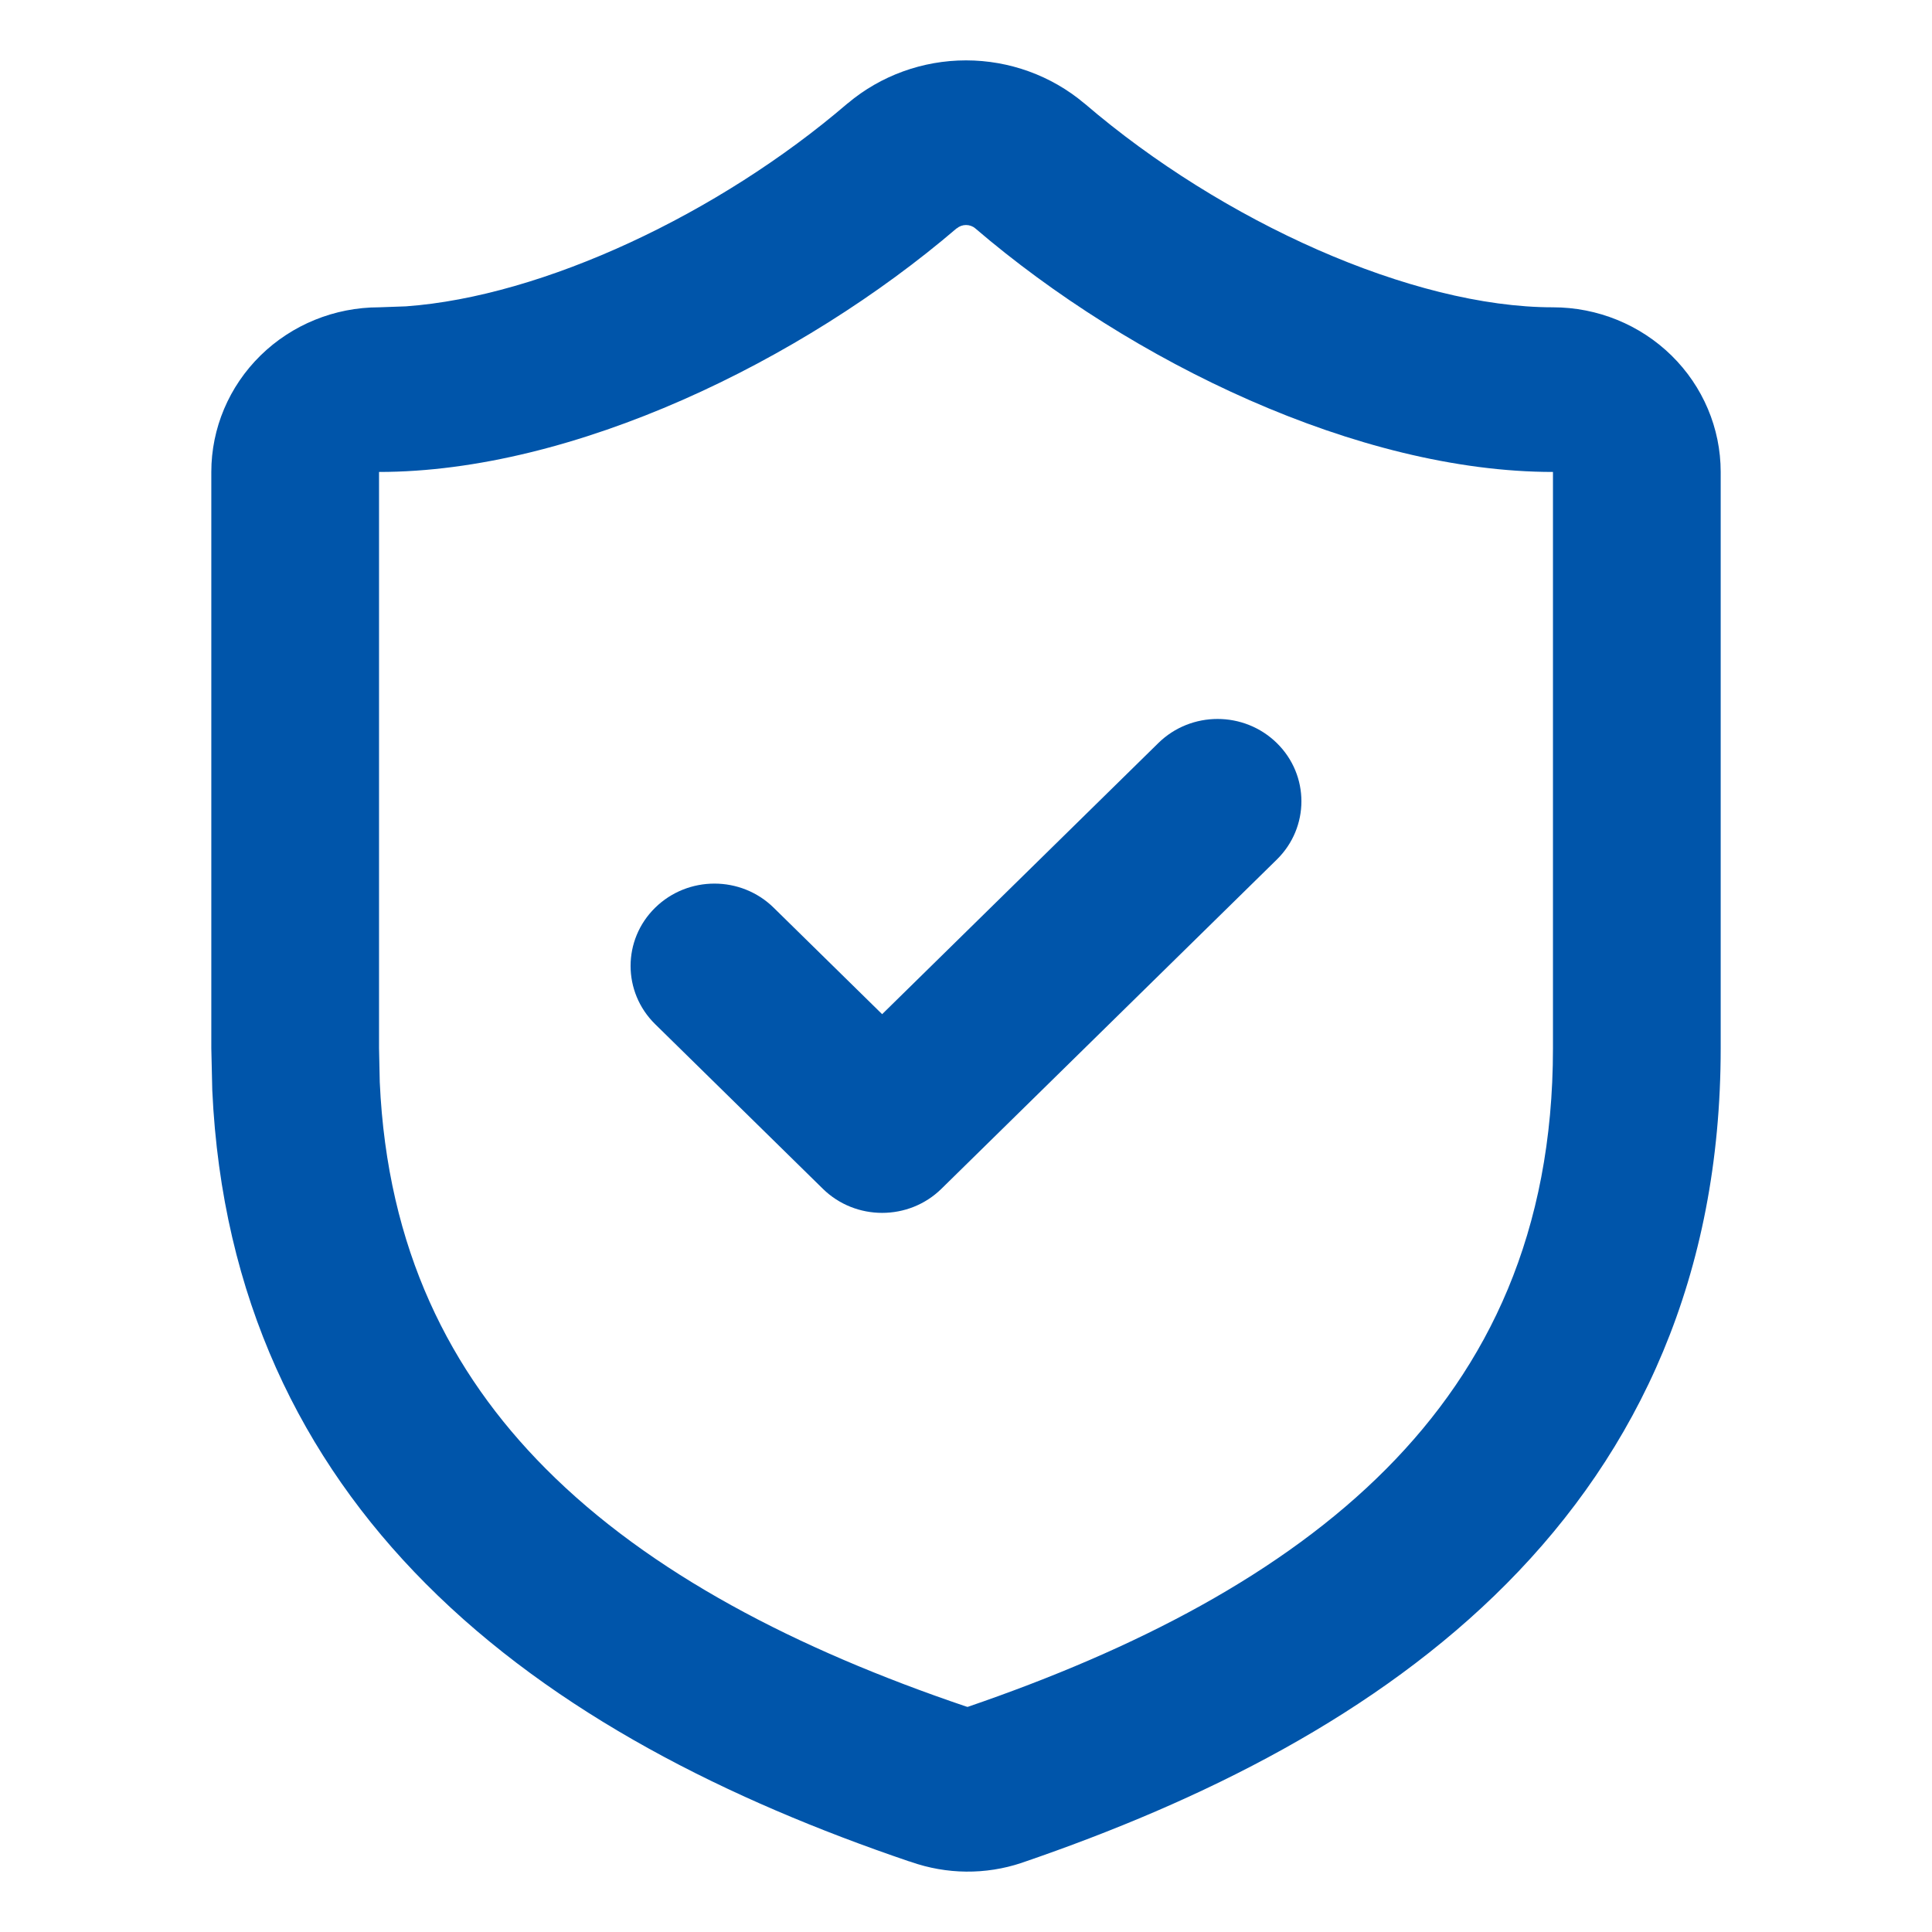
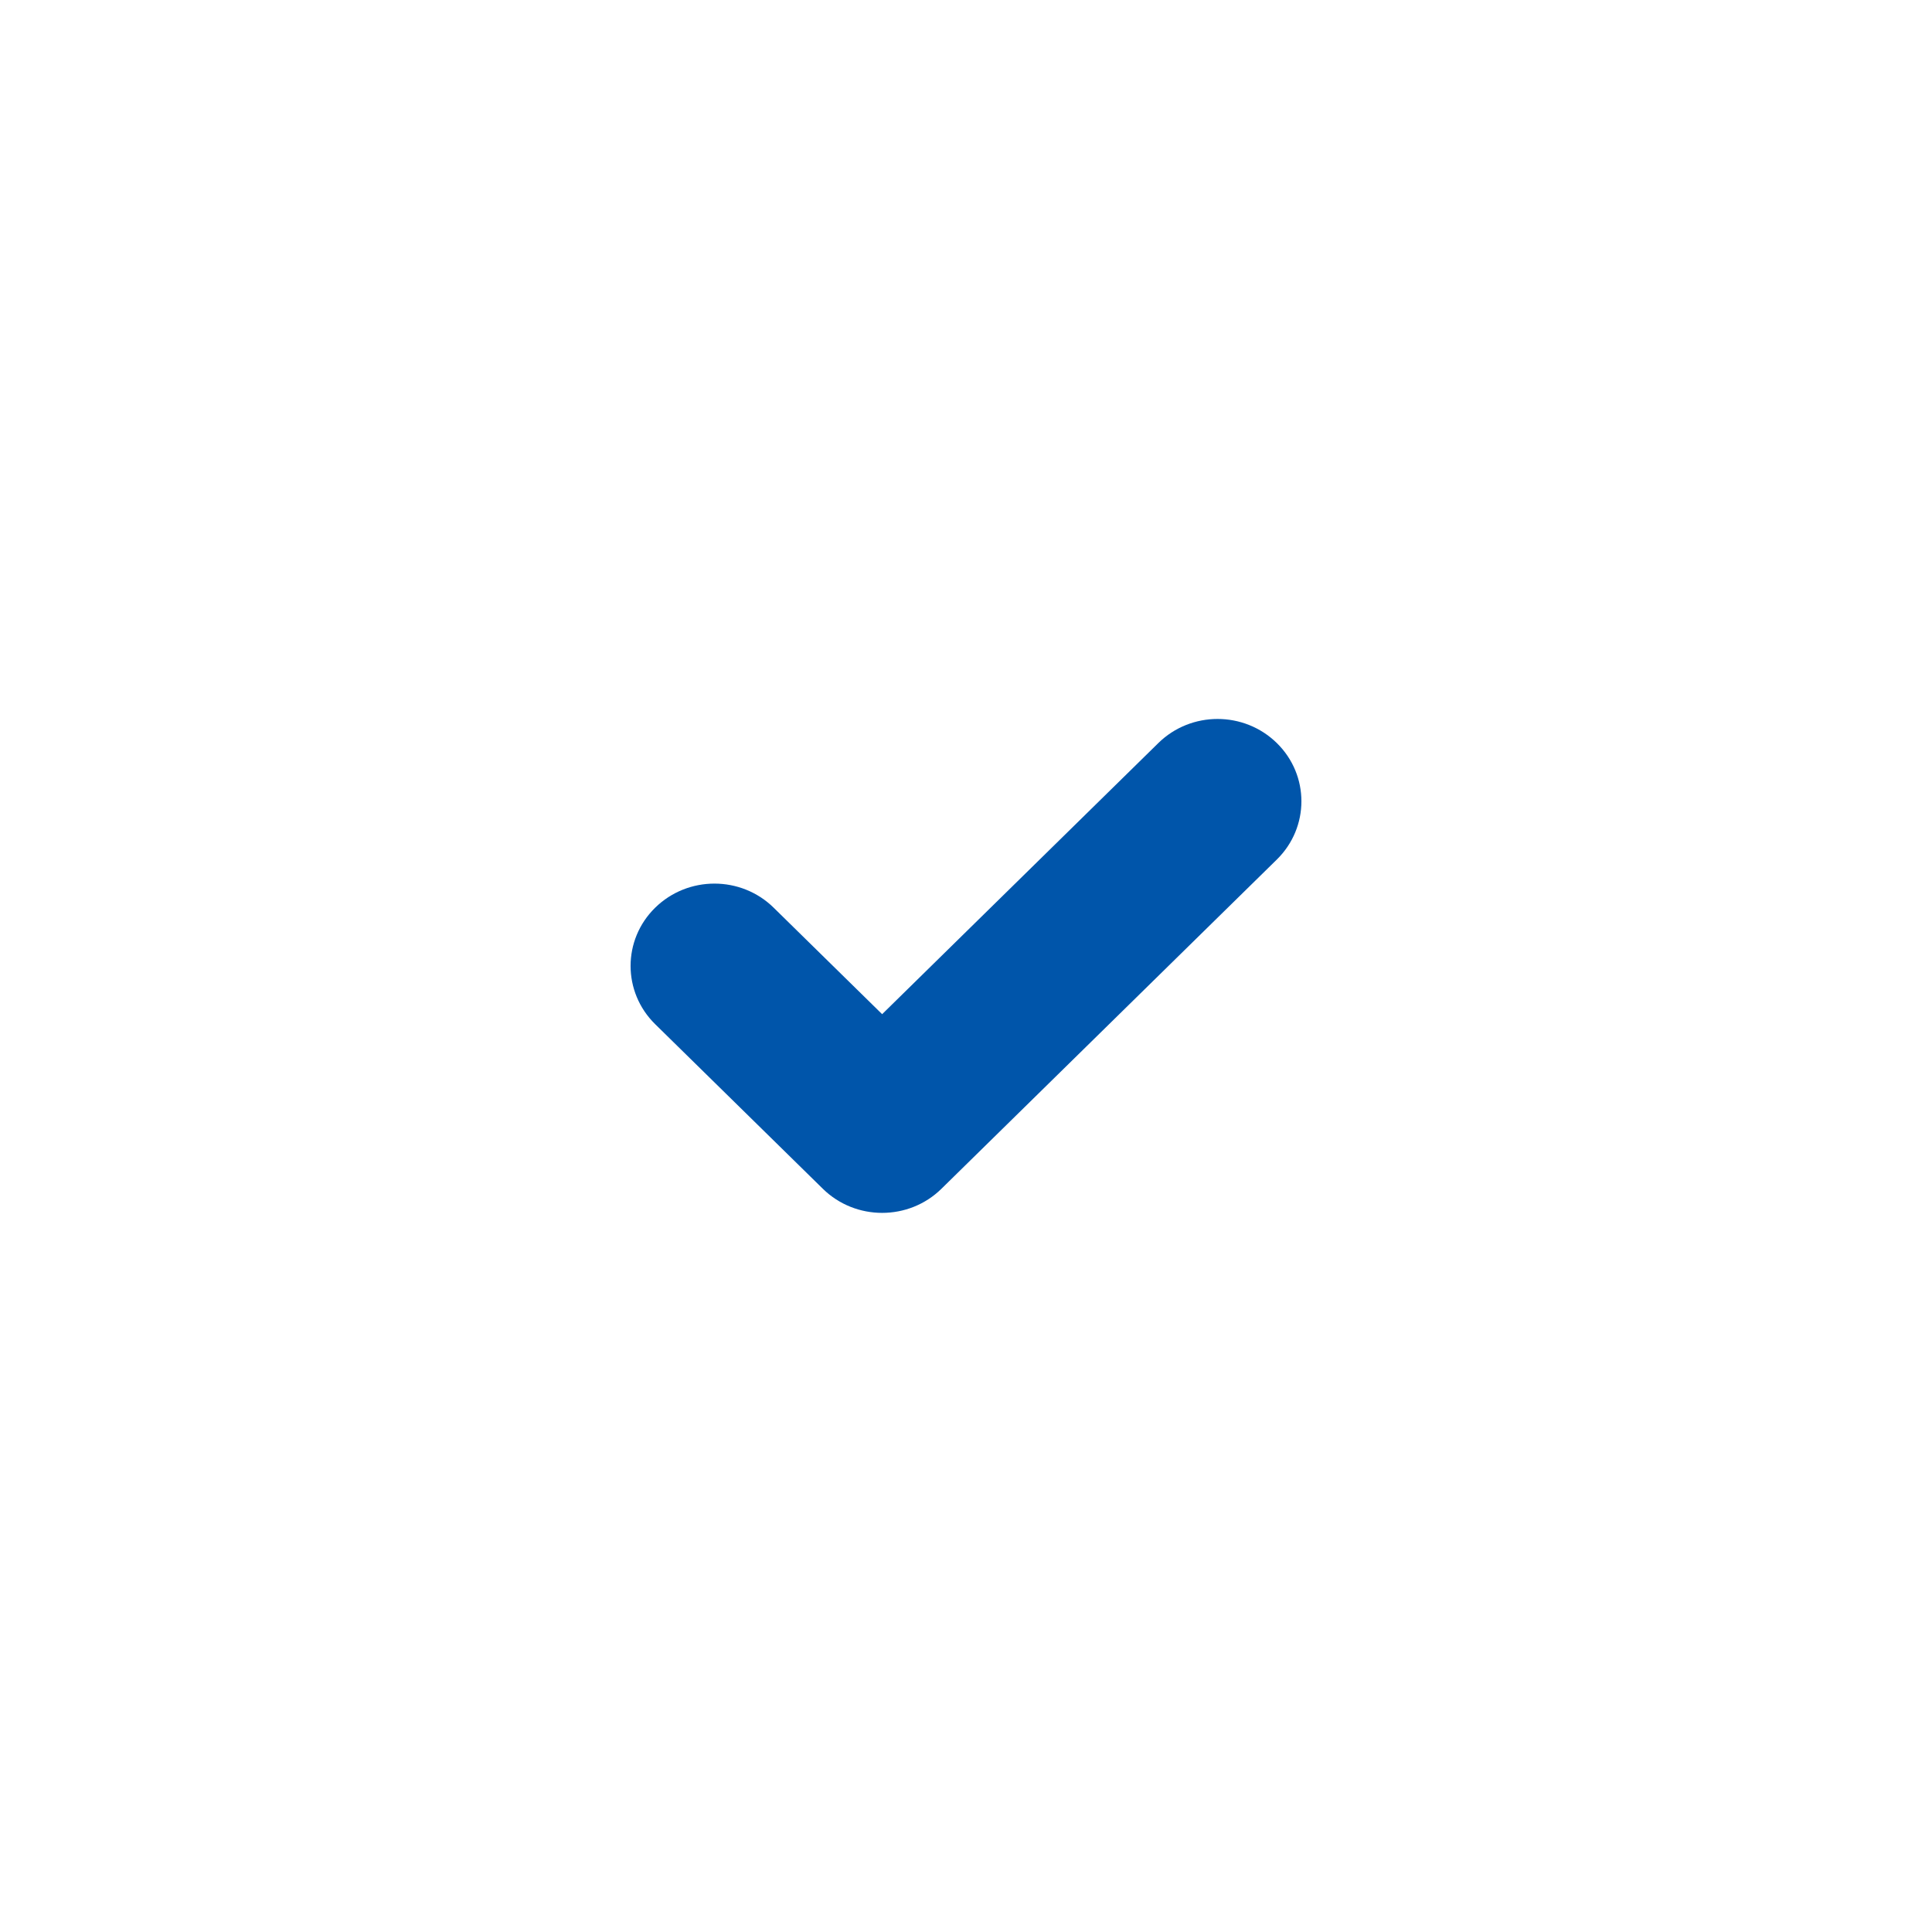
<svg xmlns="http://www.w3.org/2000/svg" width="32" height="32" viewBox="0 0 32 32" fill="none">
-   <path d="M25.722 7.817C22.501 7.817 18.737 5.995 16.153 3.782C16.111 3.746 16.056 3.727 16 3.727C15.944 3.727 15.889 3.747 15.847 3.783L15.845 3.782C13.277 5.98 9.5 7.817 6.278 7.817V17.361L6.29 17.923C6.414 20.685 7.453 22.732 9.037 24.324C10.763 26.06 13.199 27.315 15.995 28.263C16.005 28.266 16.016 28.268 16.026 28.272C18.811 27.318 21.24 26.062 22.963 24.327C24.651 22.627 25.722 20.41 25.722 17.361V7.817ZM28.5 17.361C28.5 21.13 27.14 24.028 24.953 26.231C22.804 28.395 19.917 29.83 16.929 30.852L16.918 30.856C16.324 31.054 15.679 31.047 15.088 30.839C15.08 30.836 15.072 30.834 15.064 30.831C15.062 30.83 15.059 30.831 15.057 30.83C12.072 29.815 9.194 28.385 7.05 26.229C4.997 24.166 3.674 21.491 3.516 18.059L3.5 17.361V7.817C3.5 7.094 3.793 6.401 4.314 5.889C4.835 5.378 5.541 5.09 6.278 5.09L6.724 5.074C8.998 4.91 11.908 3.54 14.031 1.719L14.043 1.71C14.588 1.252 15.282 1 16 1C16.718 1 17.412 1.252 17.957 1.71L17.969 1.719C20.247 3.673 23.393 5.09 25.722 5.09C26.459 5.09 27.165 5.378 27.686 5.889C28.207 6.401 28.5 7.094 28.5 7.817V17.361Z" fill="#0055AA" />
  <path d="M19.185 12.308C19.727 11.775 20.606 11.775 21.149 12.308C21.691 12.84 21.691 13.703 21.149 14.236L15.593 19.69C15.051 20.222 14.171 20.222 13.629 19.69L10.851 16.963C10.309 16.43 10.309 15.567 10.851 15.035C11.394 14.502 12.273 14.502 12.815 15.035L14.611 16.798L19.185 12.308Z" fill="#0055AA" />
</svg>